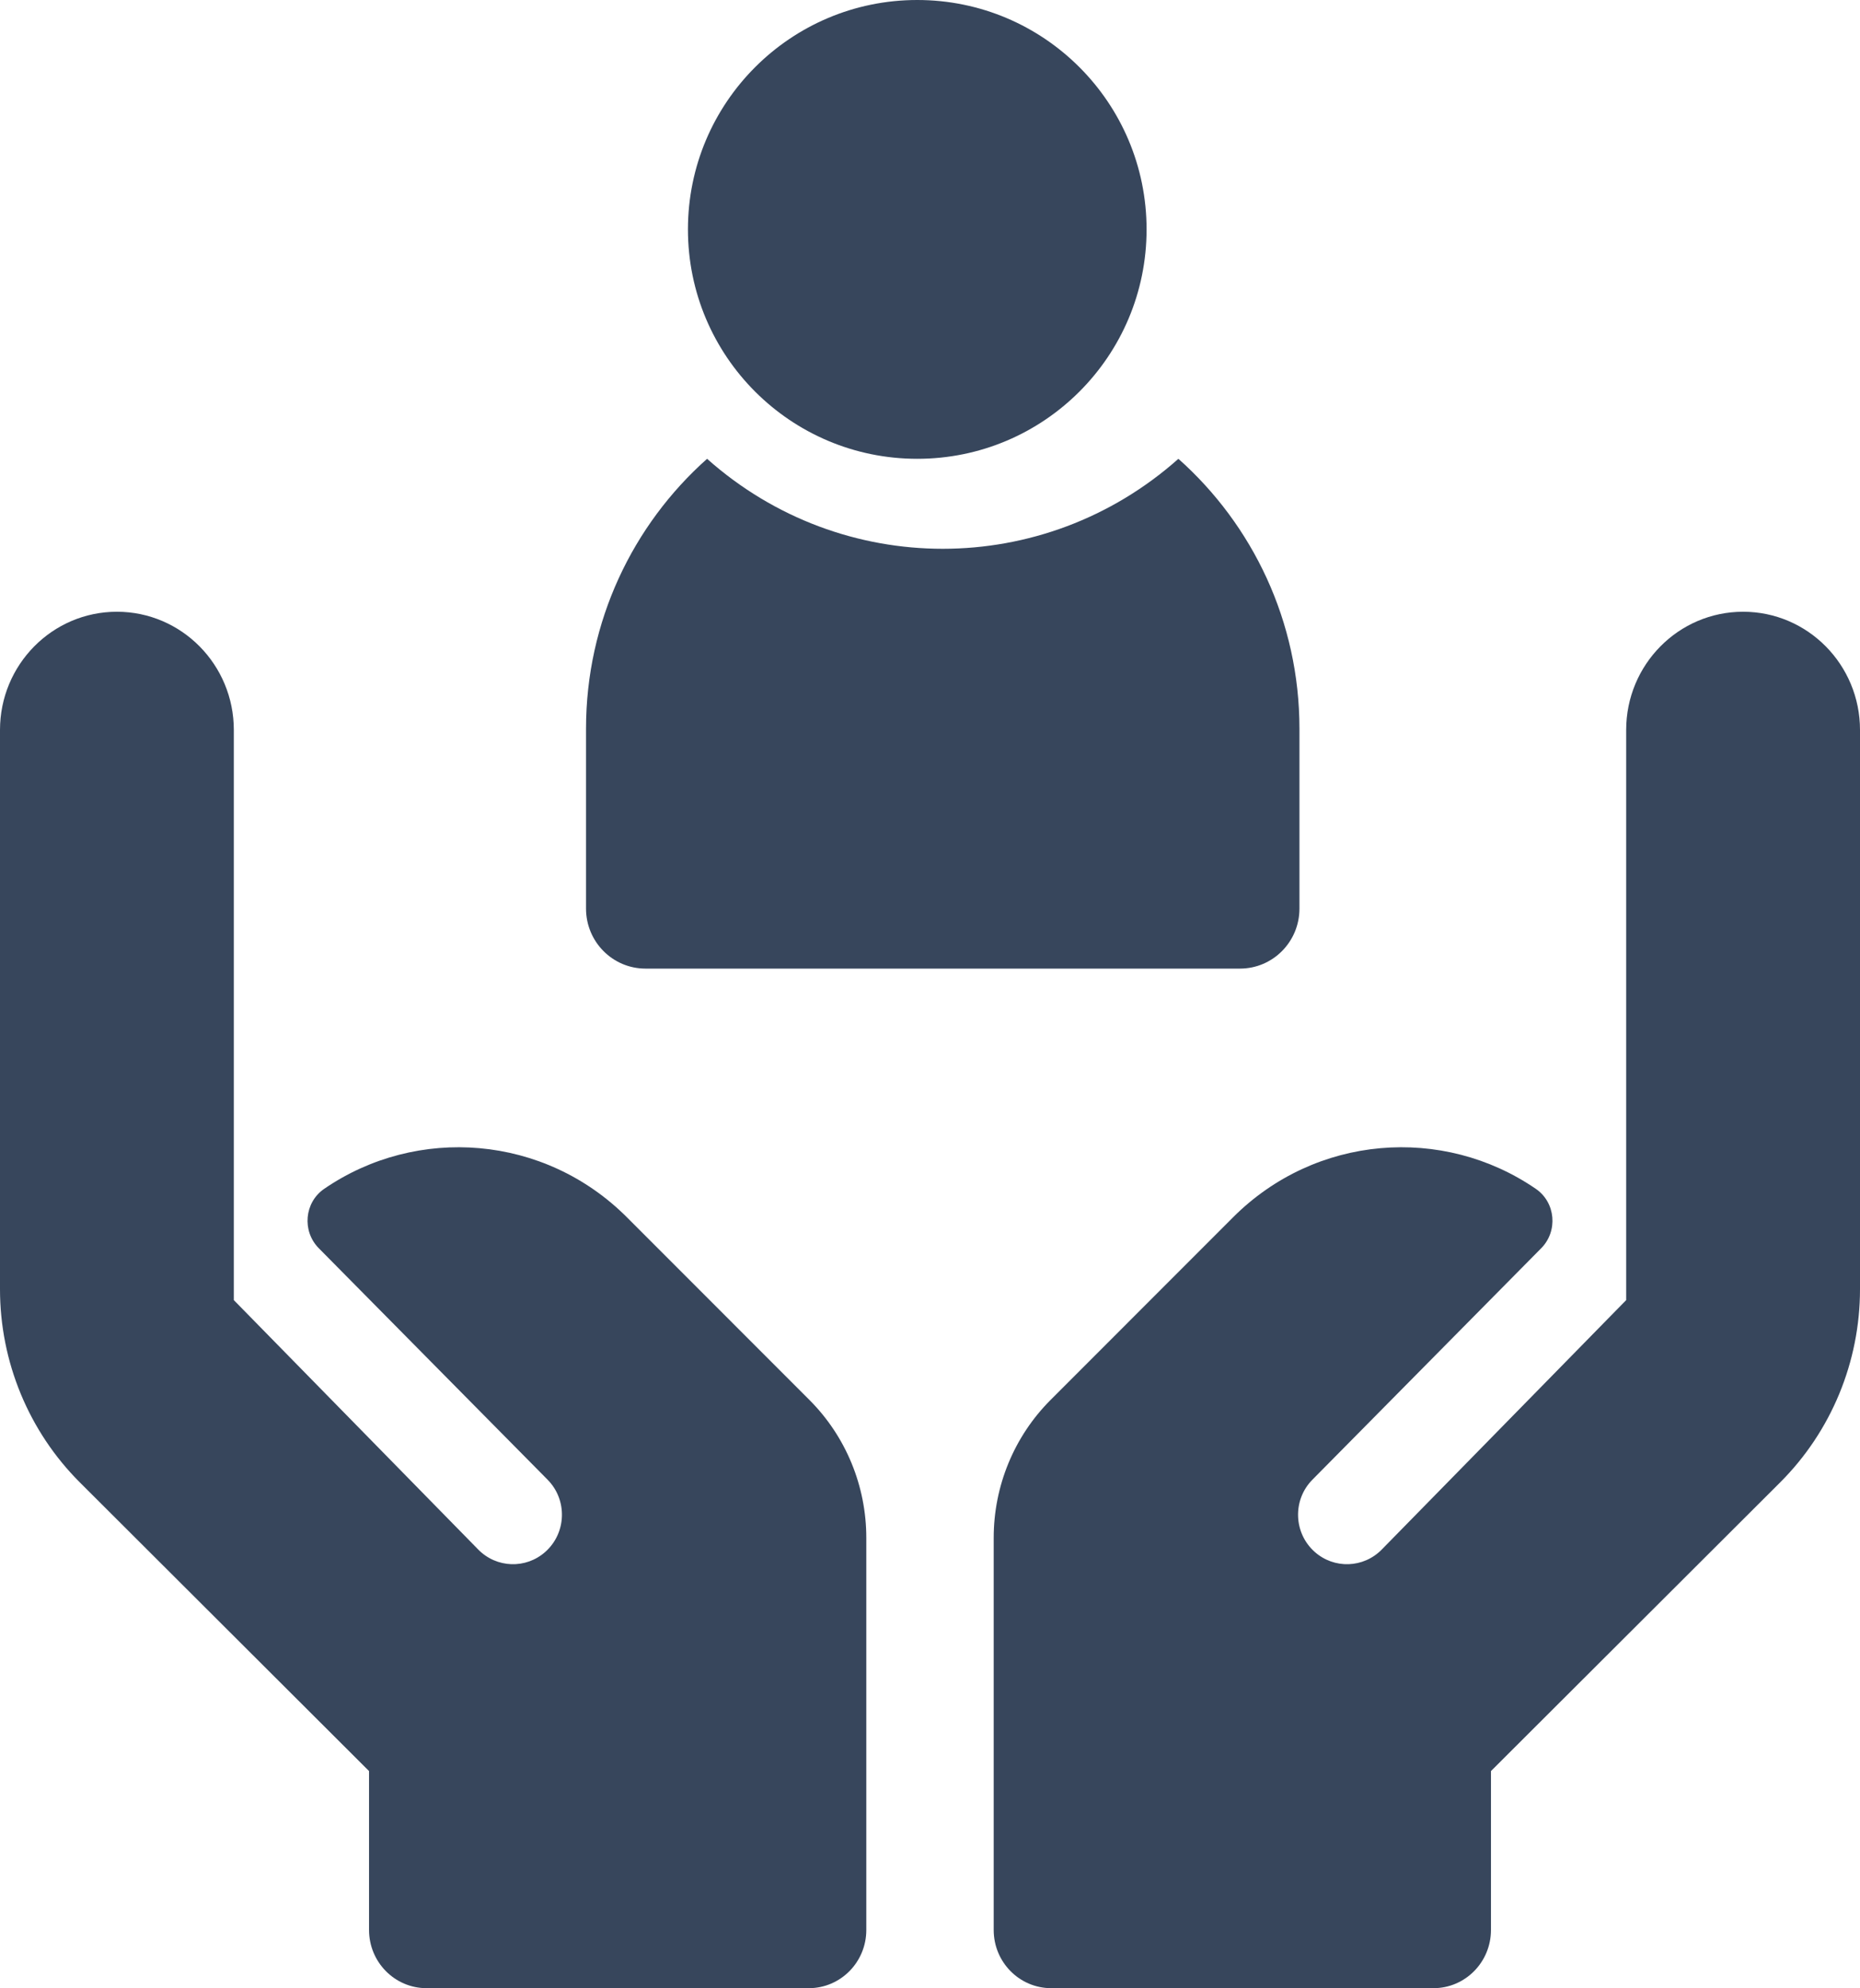
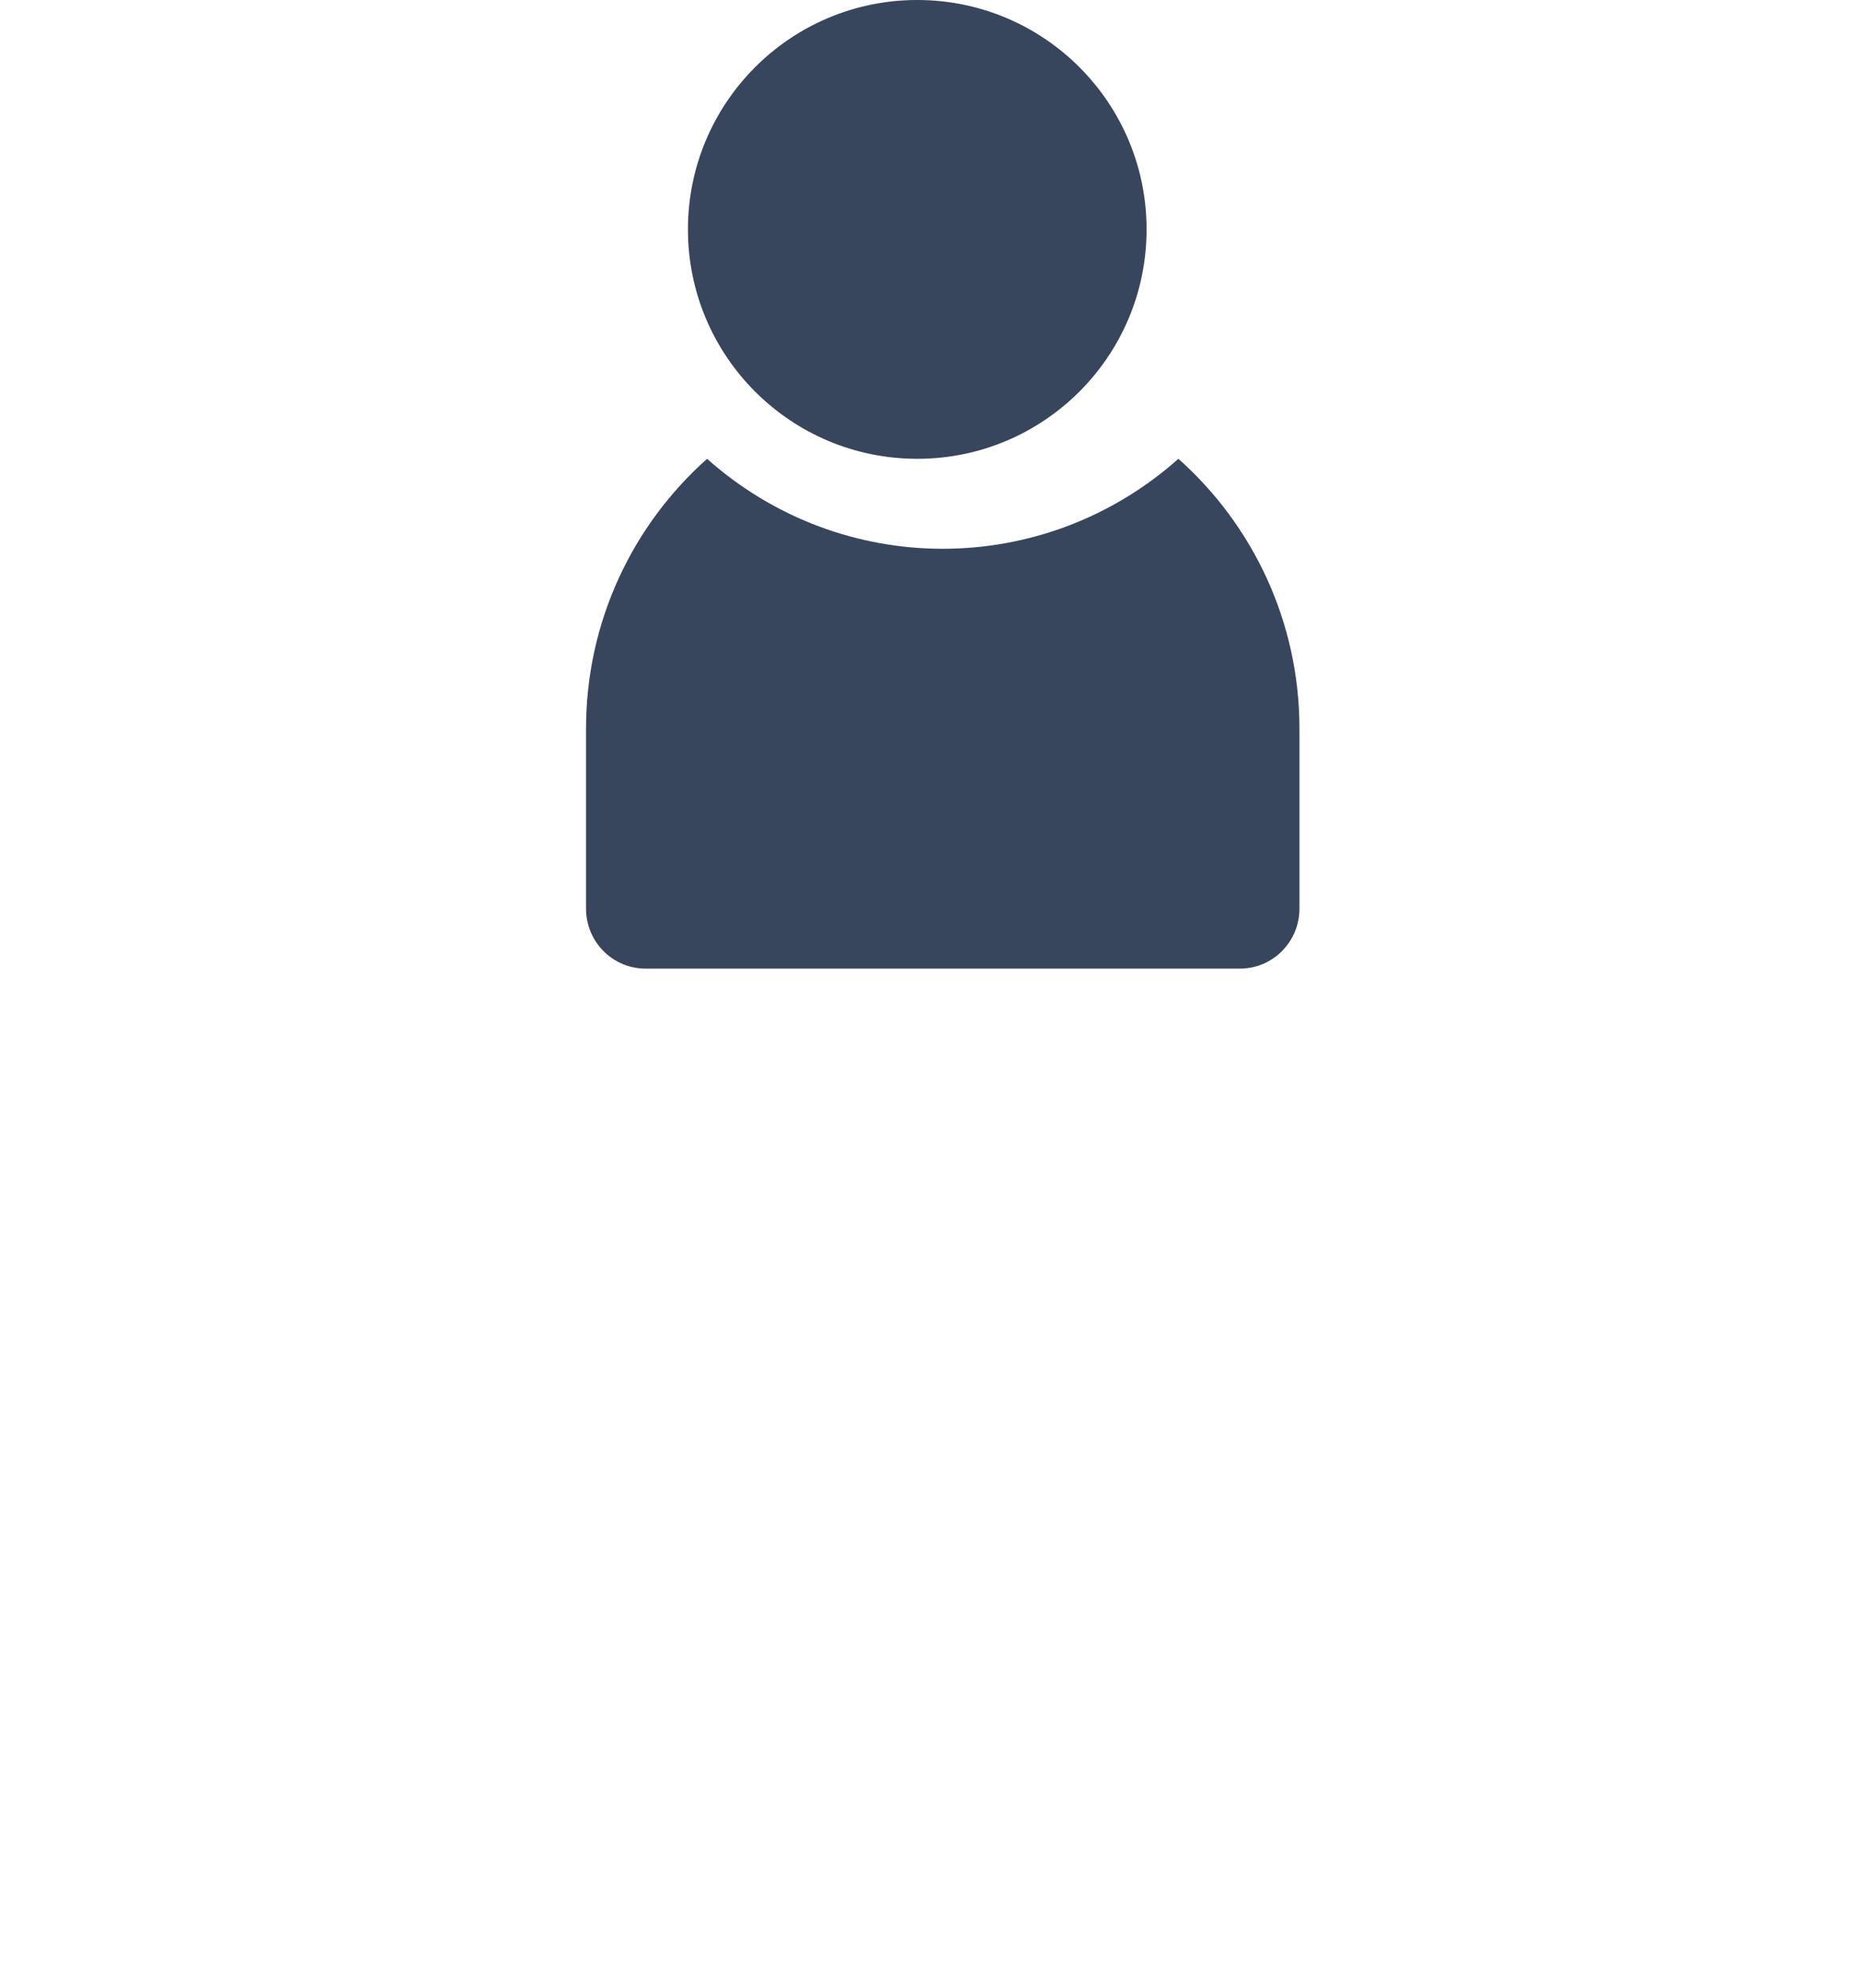
<svg xmlns="http://www.w3.org/2000/svg" width="73px" height="78px" viewBox="0 0 73 78" version="1.1">
  <title>care</title>
  <g id="Page-1" stroke="none" stroke-width="1" fill="none" fill-rule="evenodd">
    <g id="Products-Overview-B:-Multiple-Products" transform="translate(-281, -2589)" fill="#37465C" fill-rule="nonzero">
      <g id="care" transform="translate(281, 2589)">
        <circle id="Oval" cx="36" cy="9" r="9" />
        <path d="M25.333,38 L48.667,38 C49.955,38 51,36.947 51,35.647 L51,28.588 C51,24.376 49.16,20.589 46.249,18 C40.96,22.704 33.047,22.71 27.751,18 C24.84,20.589 23,24.376 23,28.588 L23,35.647 C23,36.947 24.045,38 25.333,38 Z" id="Path" />
-         <path d="M31.774,54.929 L24.613,47.765 C21.369,44.513 16.37,44.14 12.724,46.64 C11.945,47.174 11.846,48.298 12.512,48.971 L21.492,58.052 C22.277,58.846 22.235,60.145 21.4,60.885 C20.637,61.562 19.485,61.521 18.77,60.792 L9.177,51.006 L9.177,28.639 C9.177,26.077 7.123,24 4.588,24 C2.054,24 0,26.077 0,28.639 L0,50.579 C0,53.428 1.129,56.157 3.134,58.158 L14.484,69.483 L14.484,75.718 C14.484,76.978 15.494,78 16.74,78 L31.743,78 C32.99,78 34,76.978 34,75.718 L34,60.33 C34,58.301 33.199,56.357 31.774,54.929 Z" id="Path" />
-         <path d="M41.226,54.929 L48.387,47.765 C51.631,44.513 56.63,44.14 60.276,46.64 C61.055,47.174 61.154,48.298 60.488,48.971 L51.508,58.052 C50.723,58.846 50.765,60.145 51.6,60.885 C52.363,61.562 53.515,61.521 54.23,60.792 L63.823,51.006 L63.823,28.639 C63.823,26.077 65.877,24 68.412,24 C70.946,24 73,26.077 73,28.639 L73,50.579 C73,53.428 71.871,56.157 69.866,58.158 L58.516,69.483 L58.516,75.718 C58.516,76.978 57.506,78 56.26,78 L41.257,78 C40.01,78 39,76.978 39,75.718 L39,60.33 C39,58.301 39.801,56.357 41.226,54.929 Z" id="Path" />
      </g>
    </g>
  </g>
</svg>